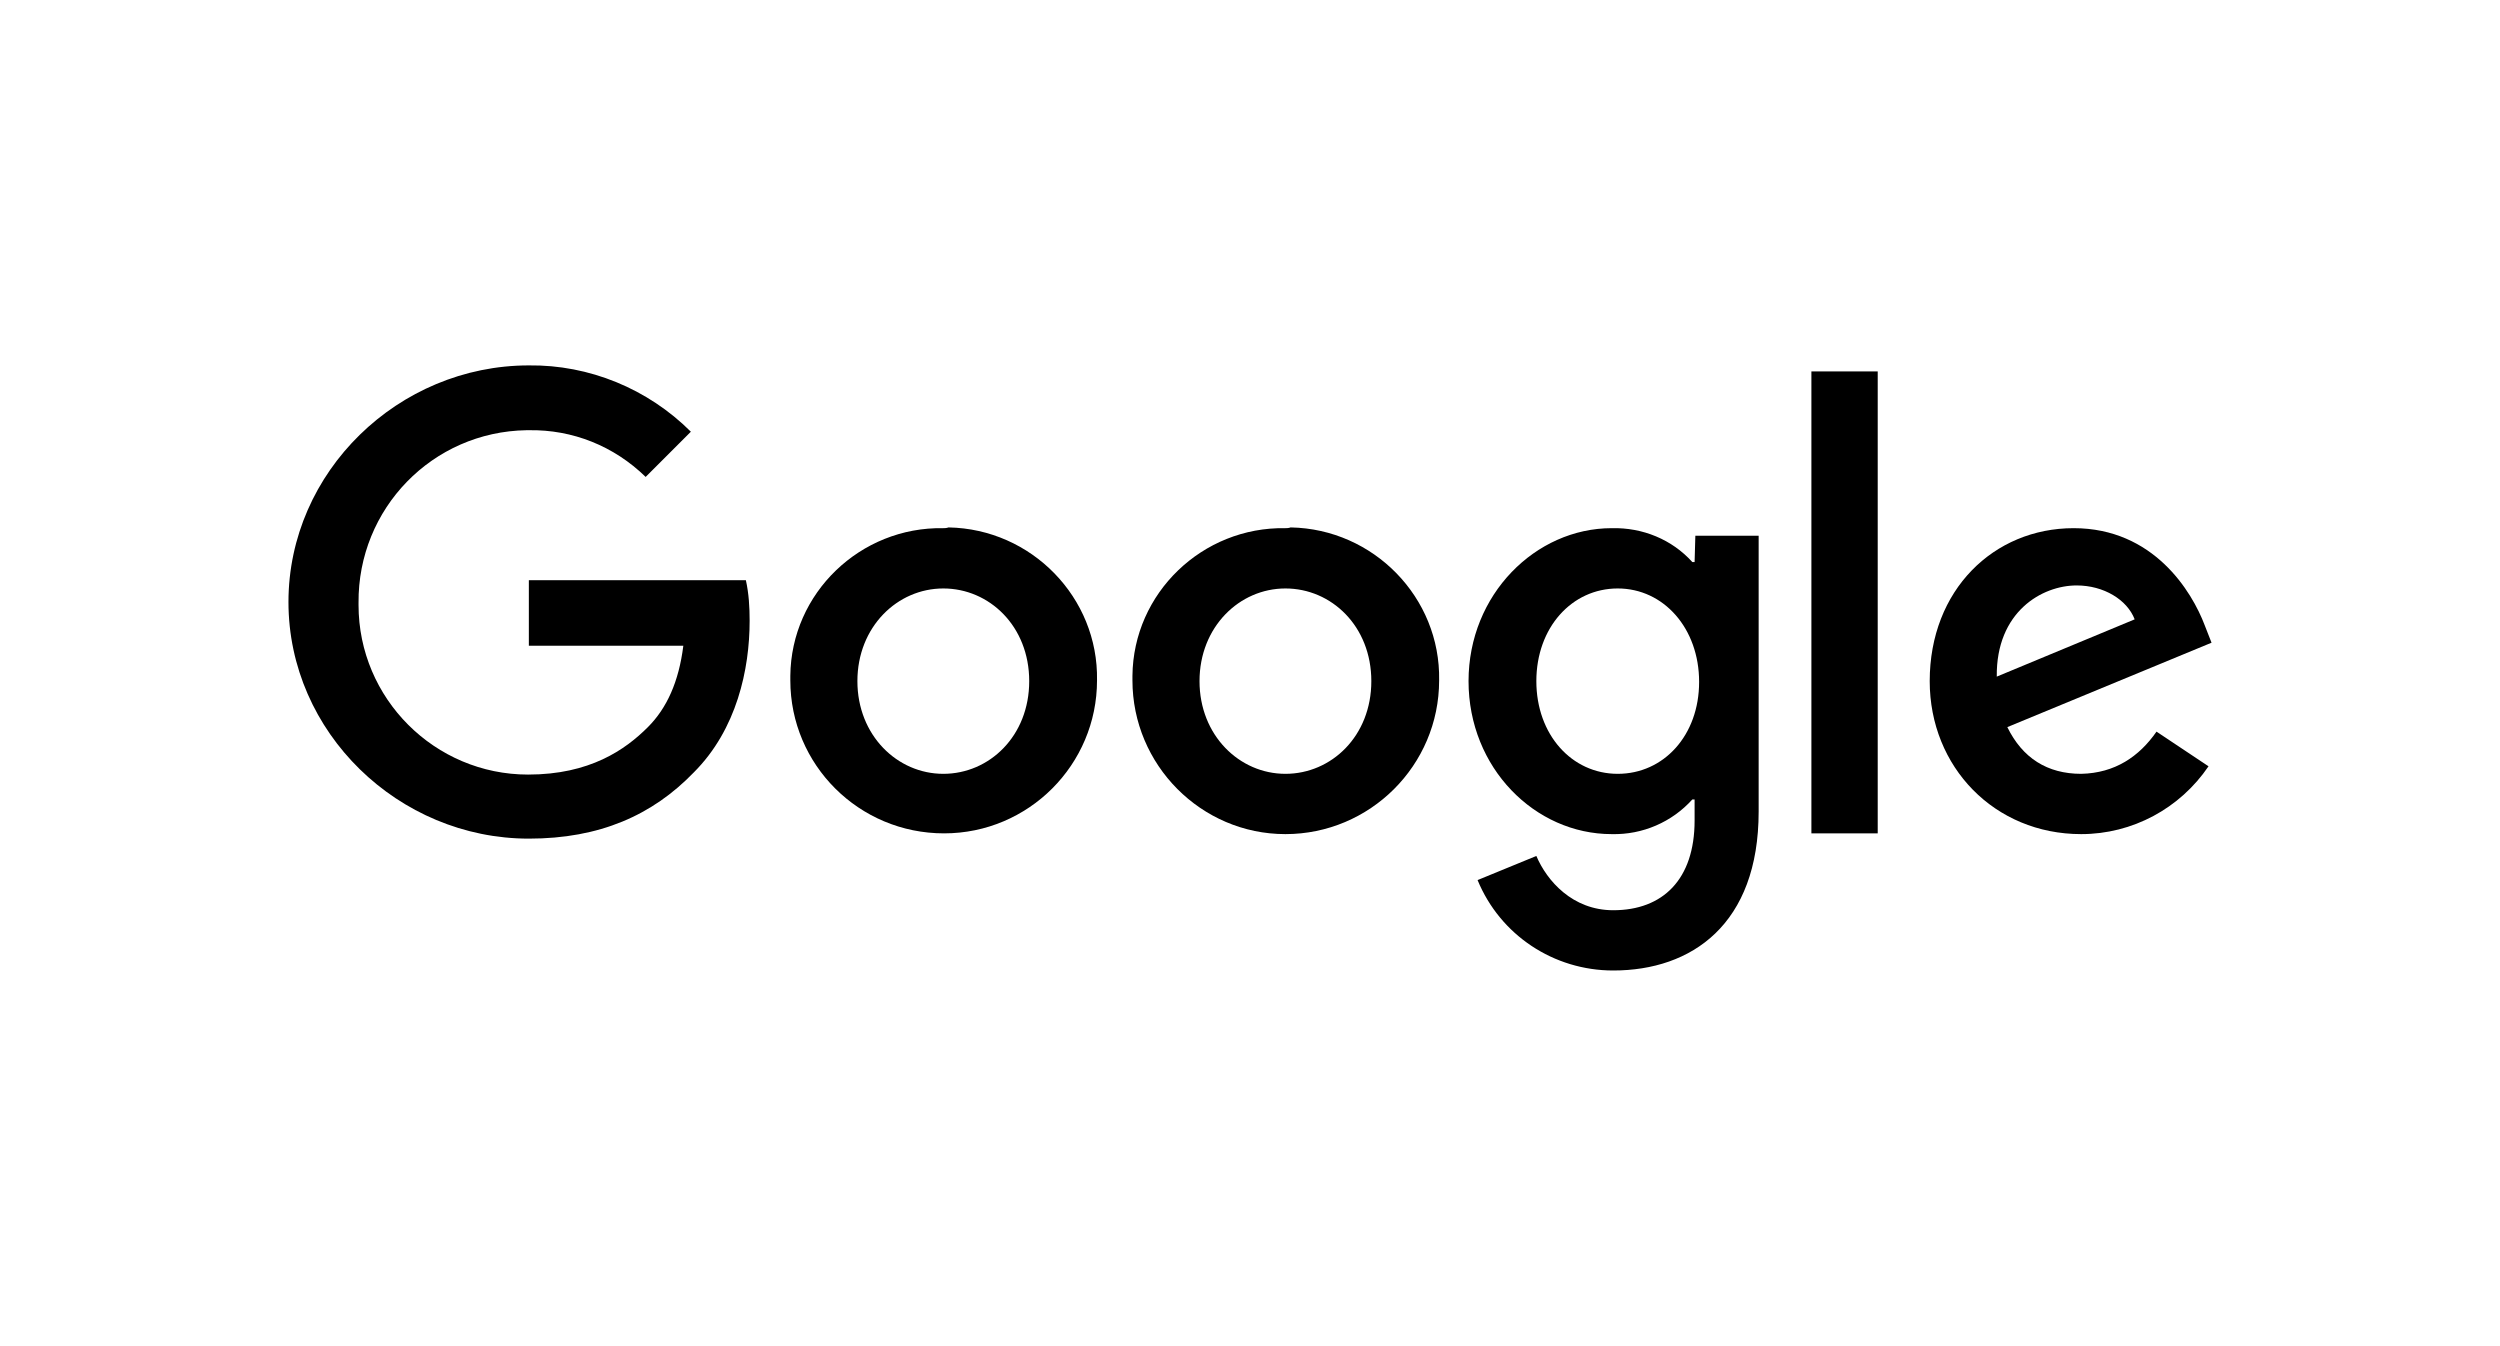
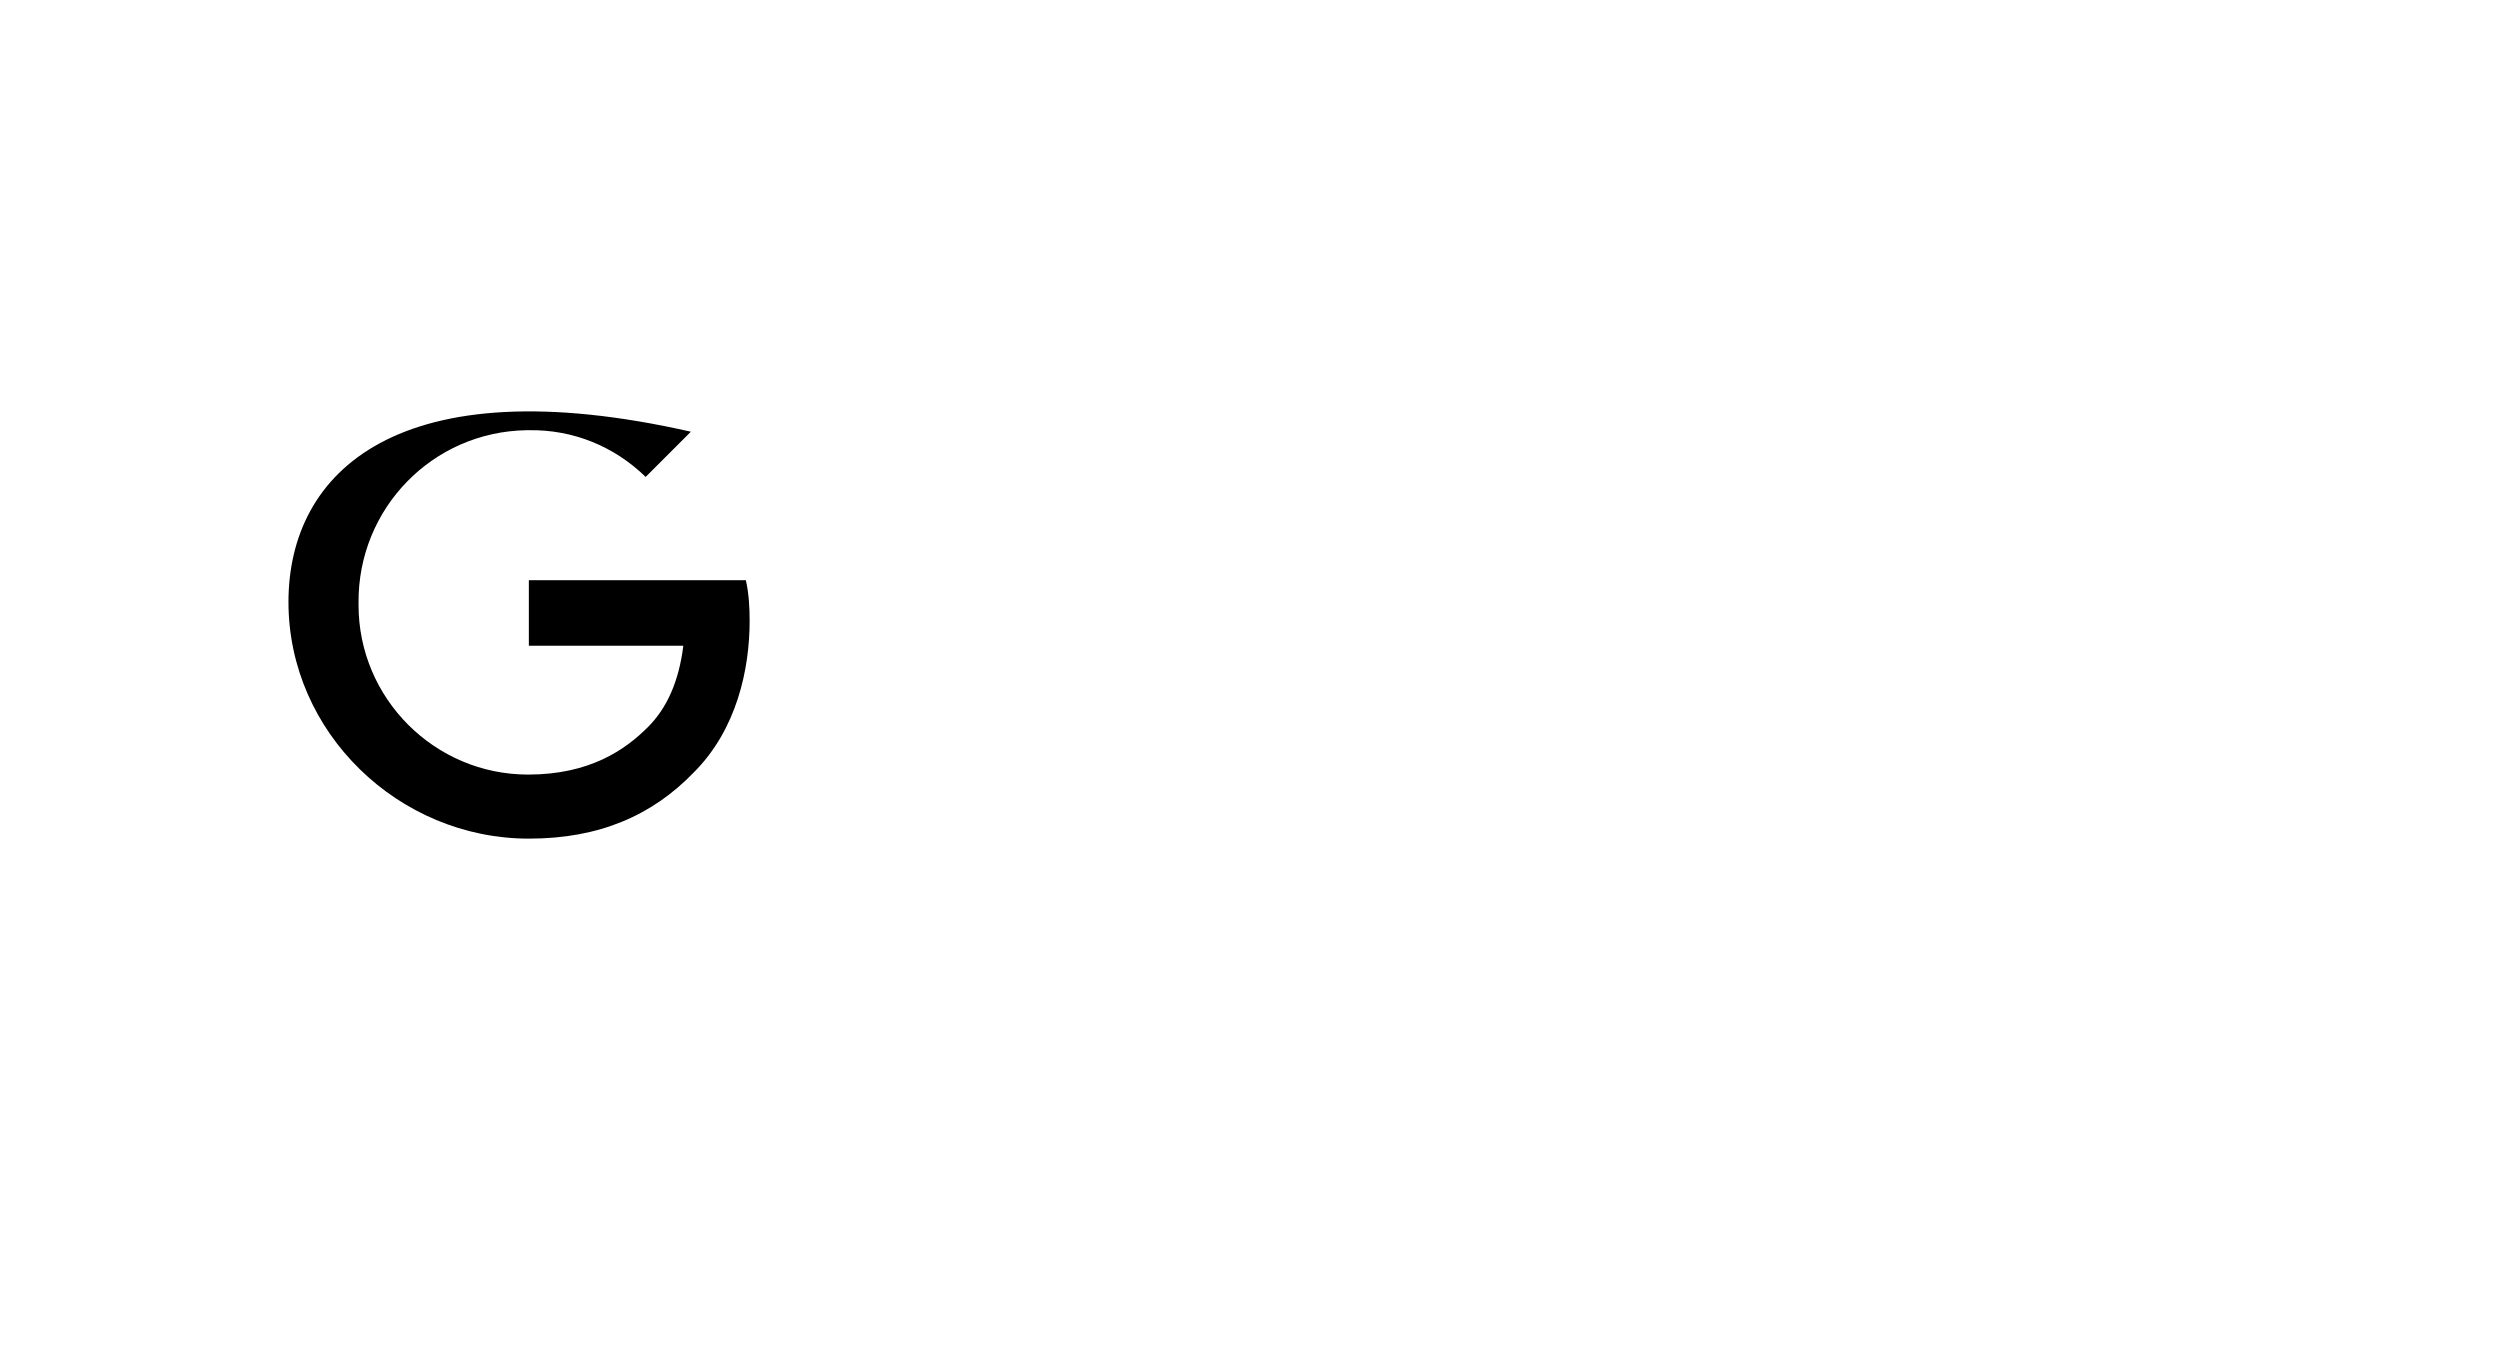
<svg xmlns="http://www.w3.org/2000/svg" width="130px" height="70px" viewBox="0 0 130 70" version="1.1">
  <title>logo / Google</title>
  <g id="logo-/-Google" stroke="none" stroke-width="1" fill="none" fill-rule="evenodd">
    <g id="google-logo-black" transform="translate(15, 19)" fill="#000000" fill-rule="nonzero">
-       <path d="M12.5,11.208 L12.5,14.578 L20.533,14.578 C20.298,16.459 19.671,17.83 18.691,18.81 C17.516,19.985 15.674,21.278 12.461,21.278 C7.602,21.278 3.644,17.321 3.644,12.462 C3.644,12.423 3.644,12.383 3.644,12.344 C3.605,7.446 7.484,3.449 12.382,3.371 C12.422,3.371 12.461,3.371 12.5,3.371 C14.773,3.332 16.928,4.194 18.574,5.8 L20.925,3.449 C18.691,1.216 15.635,-0.038 12.5,0.001 C5.721,0.001 0,5.526 0,12.305 C0,19.084 5.721,24.609 12.5,24.609 C16.183,24.609 18.926,23.394 21.082,21.161 C23.315,18.927 23.981,15.792 23.981,13.285 C23.981,12.579 23.942,11.874 23.785,11.169 L12.5,11.169 L12.5,11.208 Z" id="_Path_" />
-       <path d="M34.052,8.465 C29.741,8.386 26.136,11.835 26.097,16.145 C26.097,16.223 26.097,16.302 26.097,16.38 C26.097,20.769 29.663,24.335 34.091,24.335 C38.48,24.335 42.045,20.769 42.045,16.38 C42.124,12.07 38.636,8.504 34.326,8.426 C34.208,8.465 34.13,8.465 34.052,8.465 Z M34.052,21.239 C31.661,21.239 29.585,19.241 29.585,16.419 C29.585,13.598 31.661,11.6 34.052,11.6 C36.442,11.6 38.519,13.559 38.519,16.419 C38.519,19.28 36.442,21.239 34.052,21.239 Z" id="_Compound_Path_" />
-       <path d="M73.119,10.228 L73.002,10.228 C71.944,9.053 70.415,8.426 68.809,8.465 C64.851,8.465 61.364,11.913 61.364,16.419 C61.364,20.926 64.812,24.374 68.809,24.374 C70.415,24.413 71.944,23.747 73.002,22.571 L73.119,22.571 L73.119,23.669 C73.119,26.725 71.473,28.332 68.887,28.332 C66.771,28.332 65.439,26.803 64.89,25.51 L61.834,26.764 C63.009,29.625 65.792,31.466 68.887,31.466 C72.962,31.466 76.45,29.076 76.45,23.198 L76.45,8.857 L73.158,8.857 L73.119,10.228 Z M69.122,21.239 C66.732,21.239 64.89,19.202 64.89,16.419 C64.89,13.637 66.732,11.6 69.122,11.6 C71.513,11.6 73.354,13.676 73.354,16.459 C73.354,19.241 71.513,21.239 69.122,21.239 L69.122,21.239 Z" id="_Compound_Path_2" />
-       <path d="M51.842,8.465 C47.531,8.386 43.926,11.835 43.887,16.145 C43.887,16.223 43.887,16.302 43.887,16.38 C43.887,20.769 47.453,24.374 51.842,24.374 C56.23,24.374 59.835,20.808 59.835,16.38 C59.914,12.07 56.426,8.504 52.116,8.426 C51.998,8.465 51.92,8.465 51.842,8.465 Z M51.842,21.239 C49.451,21.239 47.375,19.241 47.375,16.419 C47.375,13.598 49.451,11.6 51.842,11.6 C54.232,11.6 56.309,13.559 56.309,16.419 C56.309,19.28 54.232,21.239 51.842,21.239 Z" id="_Compound_Path_3" />
-       <polygon id="_Path_2" points="79.193 0.314 82.641 0.314 82.641 24.335 79.193 24.335" />
-       <path d="M93.221,21.239 C91.458,21.239 90.165,20.416 89.381,18.81 L100,14.421 L99.647,13.52 C98.981,11.756 96.983,8.465 92.829,8.465 C88.676,8.465 85.345,11.678 85.345,16.419 C85.345,20.886 88.715,24.374 93.221,24.374 C95.886,24.374 98.354,23.042 99.843,20.847 L97.139,19.045 C96.238,20.338 94.984,21.2 93.221,21.239 L93.221,21.239 Z M92.986,11.443 C94.397,11.443 95.611,12.187 96.003,13.206 L88.832,16.184 C88.793,12.814 91.183,11.443 92.986,11.443 L92.986,11.443 Z" id="_Compound_Path_4" />
+       <path d="M12.5,11.208 L12.5,14.578 L20.533,14.578 C20.298,16.459 19.671,17.83 18.691,18.81 C17.516,19.985 15.674,21.278 12.461,21.278 C7.602,21.278 3.644,17.321 3.644,12.462 C3.644,12.423 3.644,12.383 3.644,12.344 C3.605,7.446 7.484,3.449 12.382,3.371 C12.422,3.371 12.461,3.371 12.5,3.371 C14.773,3.332 16.928,4.194 18.574,5.8 L20.925,3.449 C5.721,0.001 0,5.526 0,12.305 C0,19.084 5.721,24.609 12.5,24.609 C16.183,24.609 18.926,23.394 21.082,21.161 C23.315,18.927 23.981,15.792 23.981,13.285 C23.981,12.579 23.942,11.874 23.785,11.169 L12.5,11.169 L12.5,11.208 Z" id="_Path_" />
    </g>
  </g>
</svg>